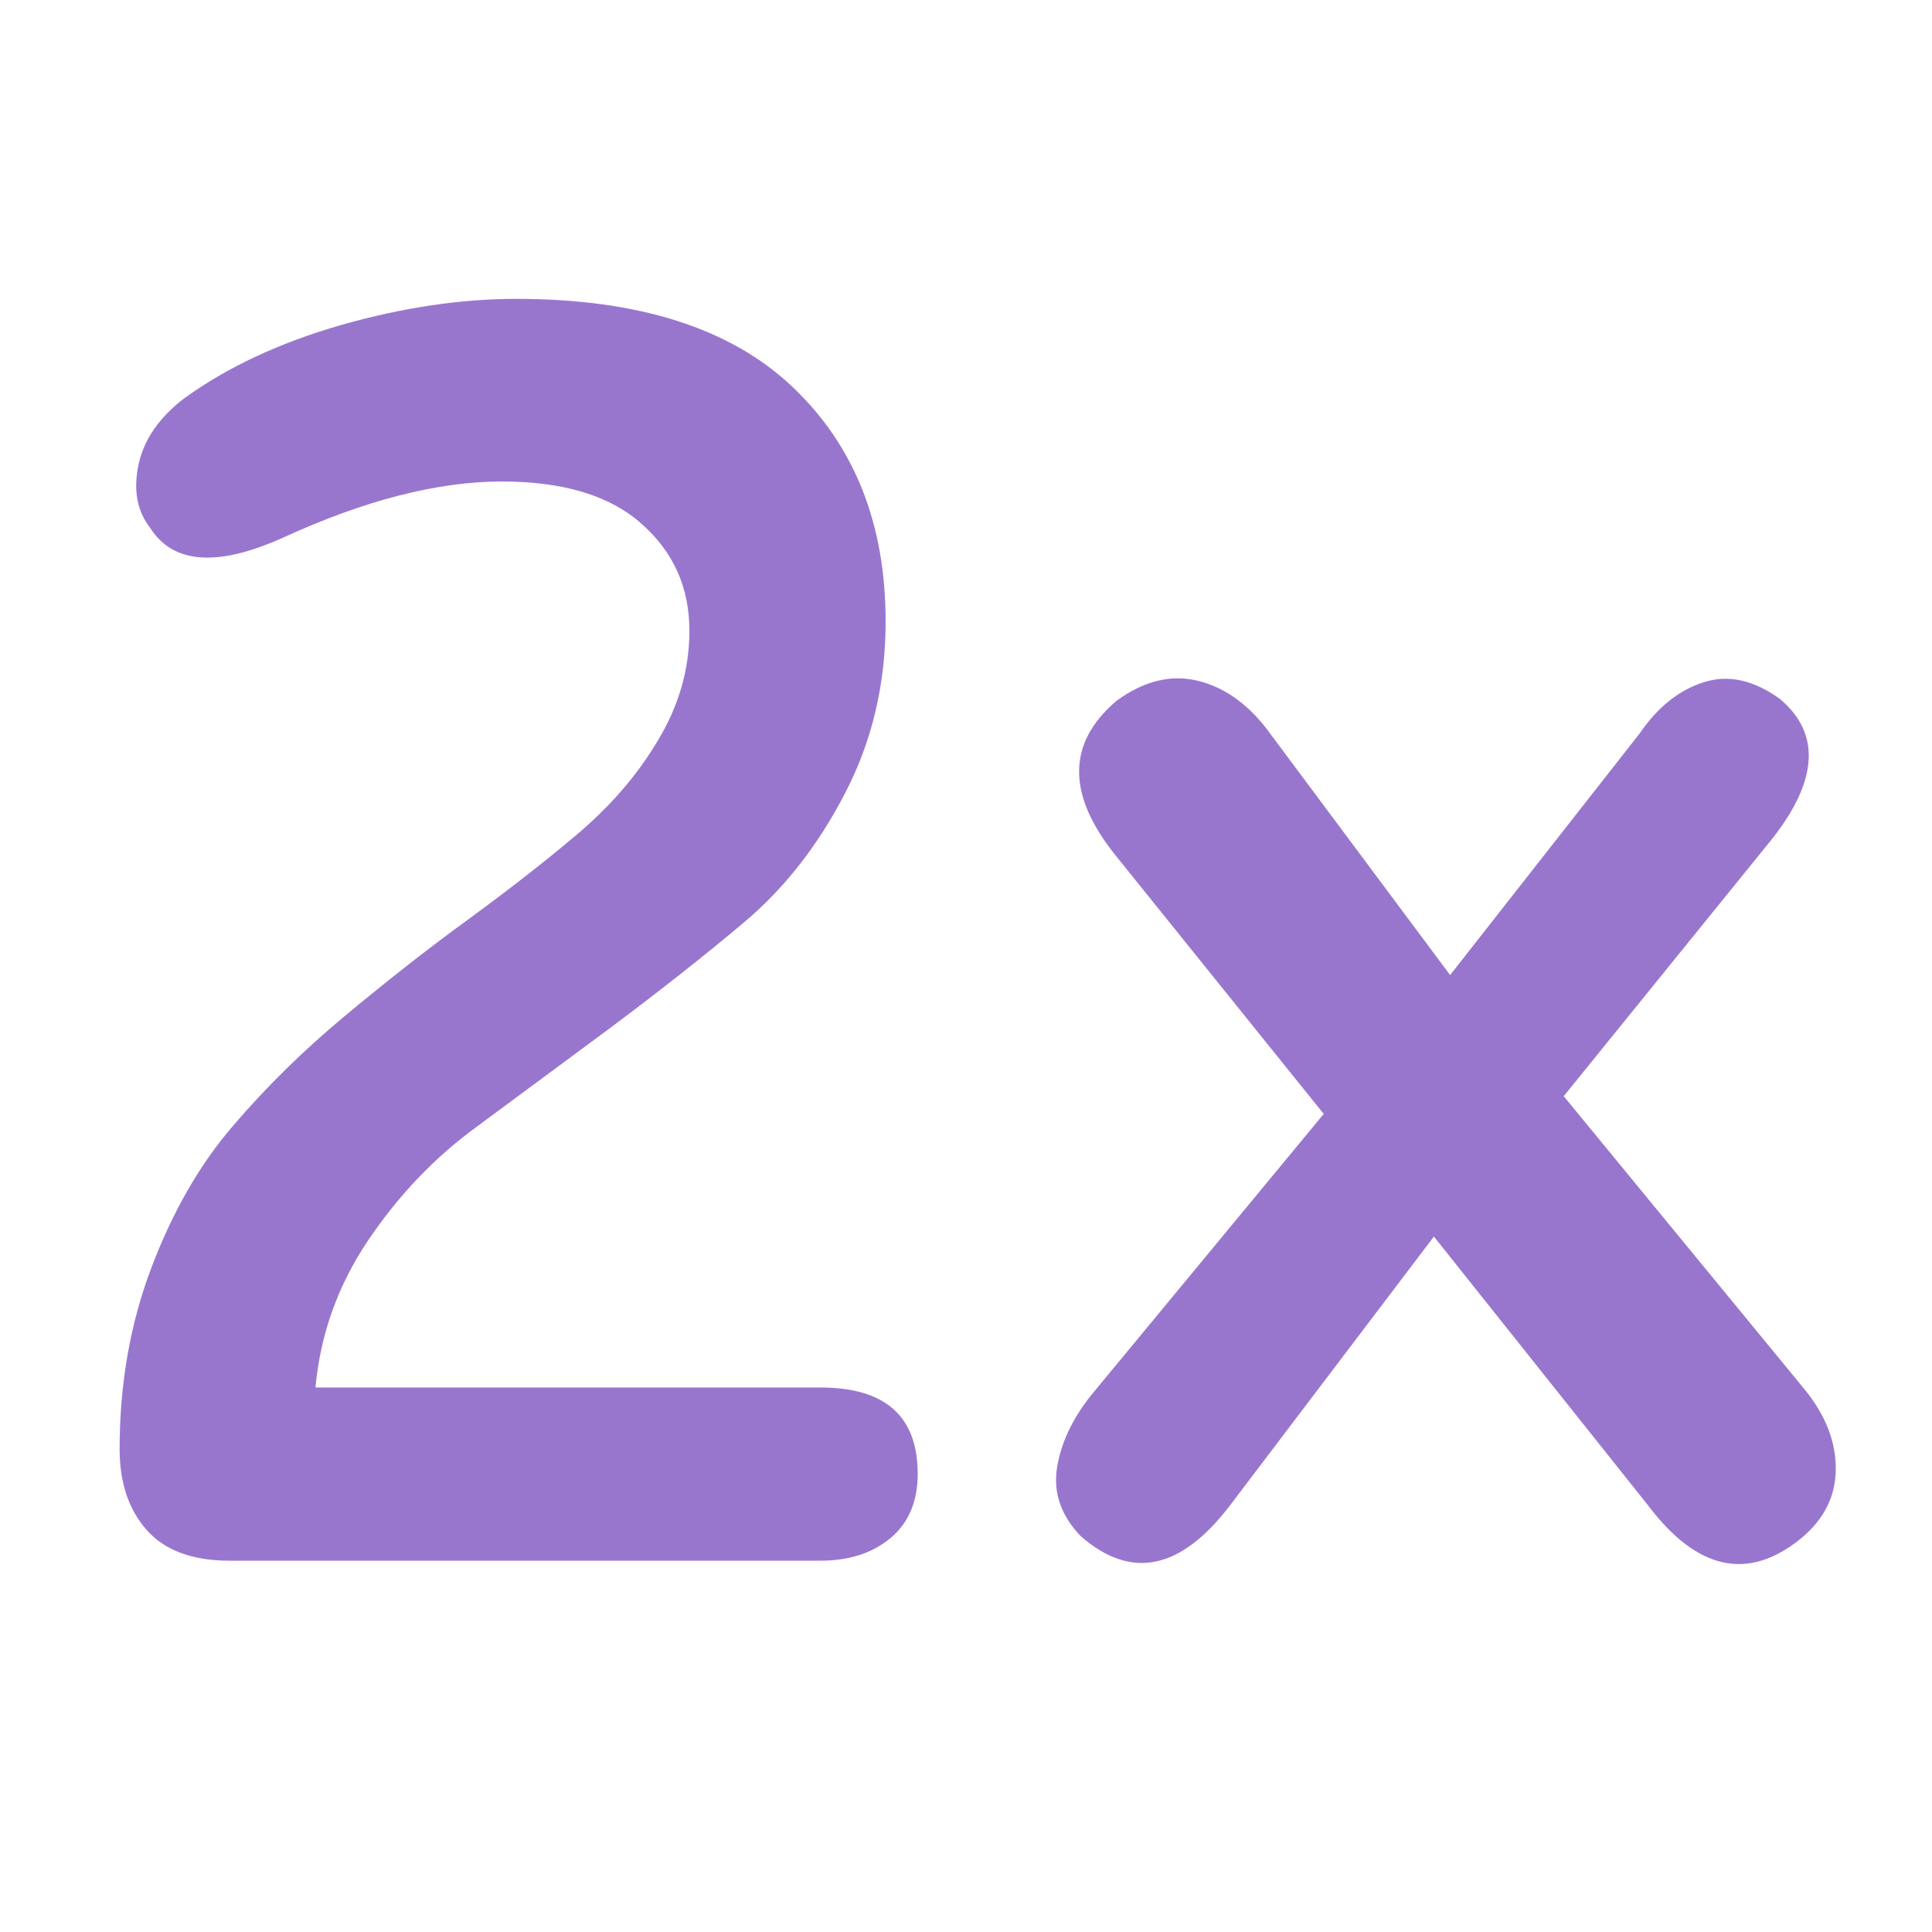
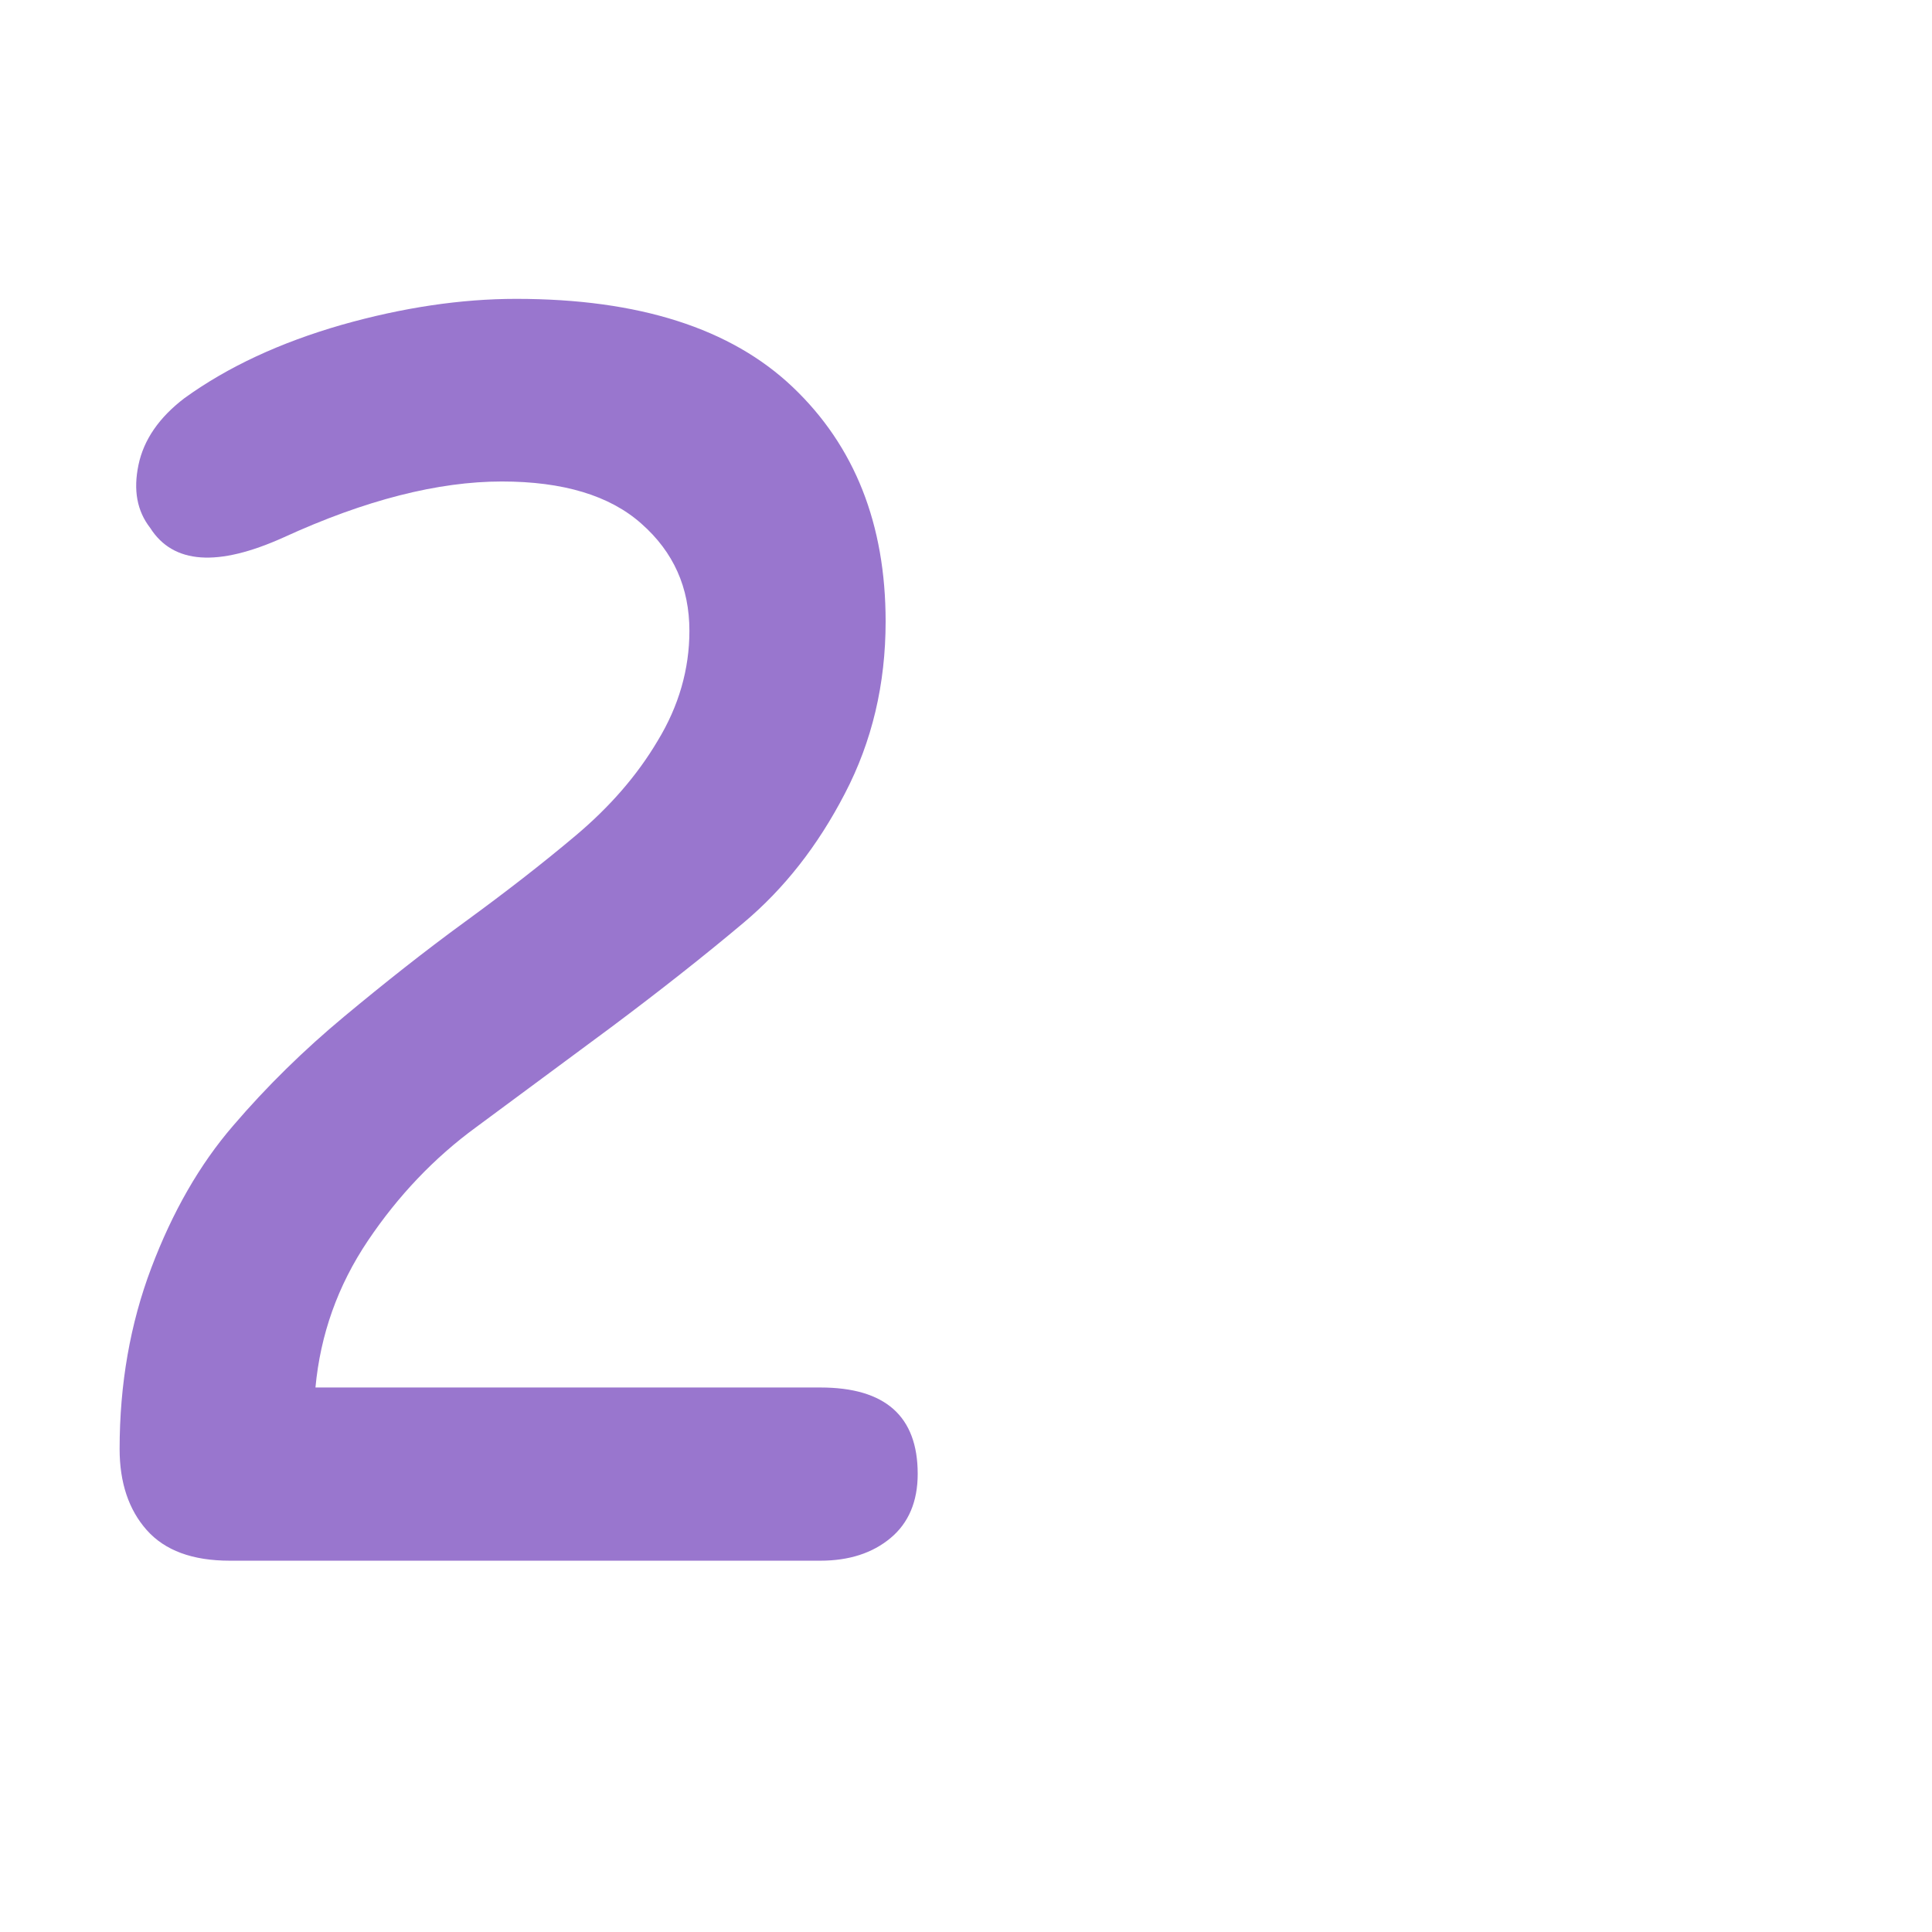
<svg xmlns="http://www.w3.org/2000/svg" version="1.1" id="Layer_1" x="0px" y="0px" viewBox="0 0 512 512" style="enable-background:new 0 0 512 512;" xml:space="preserve">
  <style type="text/css">
	.st0{display:none;}
	.st1{display:inline;fill:#9976CE;}
	.st2{fill:#9976CE;}
</style>
  <g class="st0">
-     <path class="st1" d="M347.2,301.2l-71.4-53.5V138.6c0-11-8.9-19.8-19.8-19.8s-19.8,8.9-19.8,19.8v119c0,6.2,2.9,12.1,7.9,15.9   l79.3,59.5c3.6,2.7,7.7,4,11.9,4c6,0,12-2.7,15.9-8C357.8,320.2,356,307.8,347.2,301.2L347.2,301.2z" />
-   </g>
+     </g>
  <g class="st0">
-     <path class="st1" d="M256,0C114.8,0,0,114.8,0,256s114.8,256,256,256s256-114.8,256-256S397.2,0,256,0z M256,472.3   c-119.3,0-216.3-97.1-216.3-216.3S136.7,39.7,256,39.7c119.3,0,216.3,97.1,216.3,216.3S375.3,472.3,256,472.3z" />
-   </g>
+     </g>
  <g>
    <path class="st2" d="M39.8,139.9c-3.5-4.5-4.5-10-3.1-16.7c1.4-6.7,5.5-12.6,12.2-17.7c11.5-8.3,25.3-14.7,41.6-19.4   c16.2-4.6,31.7-6.9,46.3-6.9c32.5,0,56.9,7.8,73.3,23.4c16.4,15.6,24.6,36.3,24.6,62.1c0,16.6-3.6,31.8-10.8,45.6   c-7.2,13.9-16.1,25.2-26.8,34.2s-22.4,18.2-35.1,27.7l-35.8,26.5c-11.1,8.1-20.7,18.2-28.7,30.1c-8,11.9-12.6,24.9-13.9,38.9h133.8   c17.2,0,25.8,7.6,25.8,22.9c0,7.3-2.4,13-7.2,17c-4.8,4-11,6-18.6,6H60.9c-9.9,0-17.2-2.7-22-8.1s-7.2-12.6-7.2-21.5   c0-17.2,2.8-33.2,8.4-48s12.8-27.4,21.7-37.7c8.9-10.4,18.7-20,29.4-28.9c10.7-8.9,21.3-17.3,32-25.1c10.7-7.8,20.5-15.4,29.4-22.9   s16.2-15.8,21.7-25.1c5.6-9.2,8.4-19,8.4-29.1c0-11.5-4.2-20.9-12.7-28.4c-8.4-7.5-20.8-11.2-37-11.2c-16.9,0-36.2,4.9-57.8,14.8   C57.7,150.3,45.9,149.5,39.8,139.9z" />
-     <path class="st2" d="M384.3,258.4l50.2-64c4.8-7,10.4-11.5,17-13.6c6.5-2.1,13.3-0.6,20.3,4.5c10.8,9.2,10,21.7-2.4,37.3l-55,67.9   l64,77.9c5.4,6.7,8.1,13.6,8.1,20.8c0,7.2-3,13.3-9.1,18.4c-14,11.5-27.6,8.6-40.6-8.6L380,327.7l-54,71.2   c-13.1,17.2-26.3,19.9-39.7,8.1c-5.1-5.4-7.2-11.4-6.2-17.9c1-6.5,4-13,9.1-19.4l61.6-74.5l-55-68.3c-13.1-16.2-13.1-29.9,0-41.1   c7.3-5.4,14.7-7.2,22-5.3c7.3,1.9,13.7,6.7,19.1,14.3L384.3,258.4z" />
  </g>
</svg>